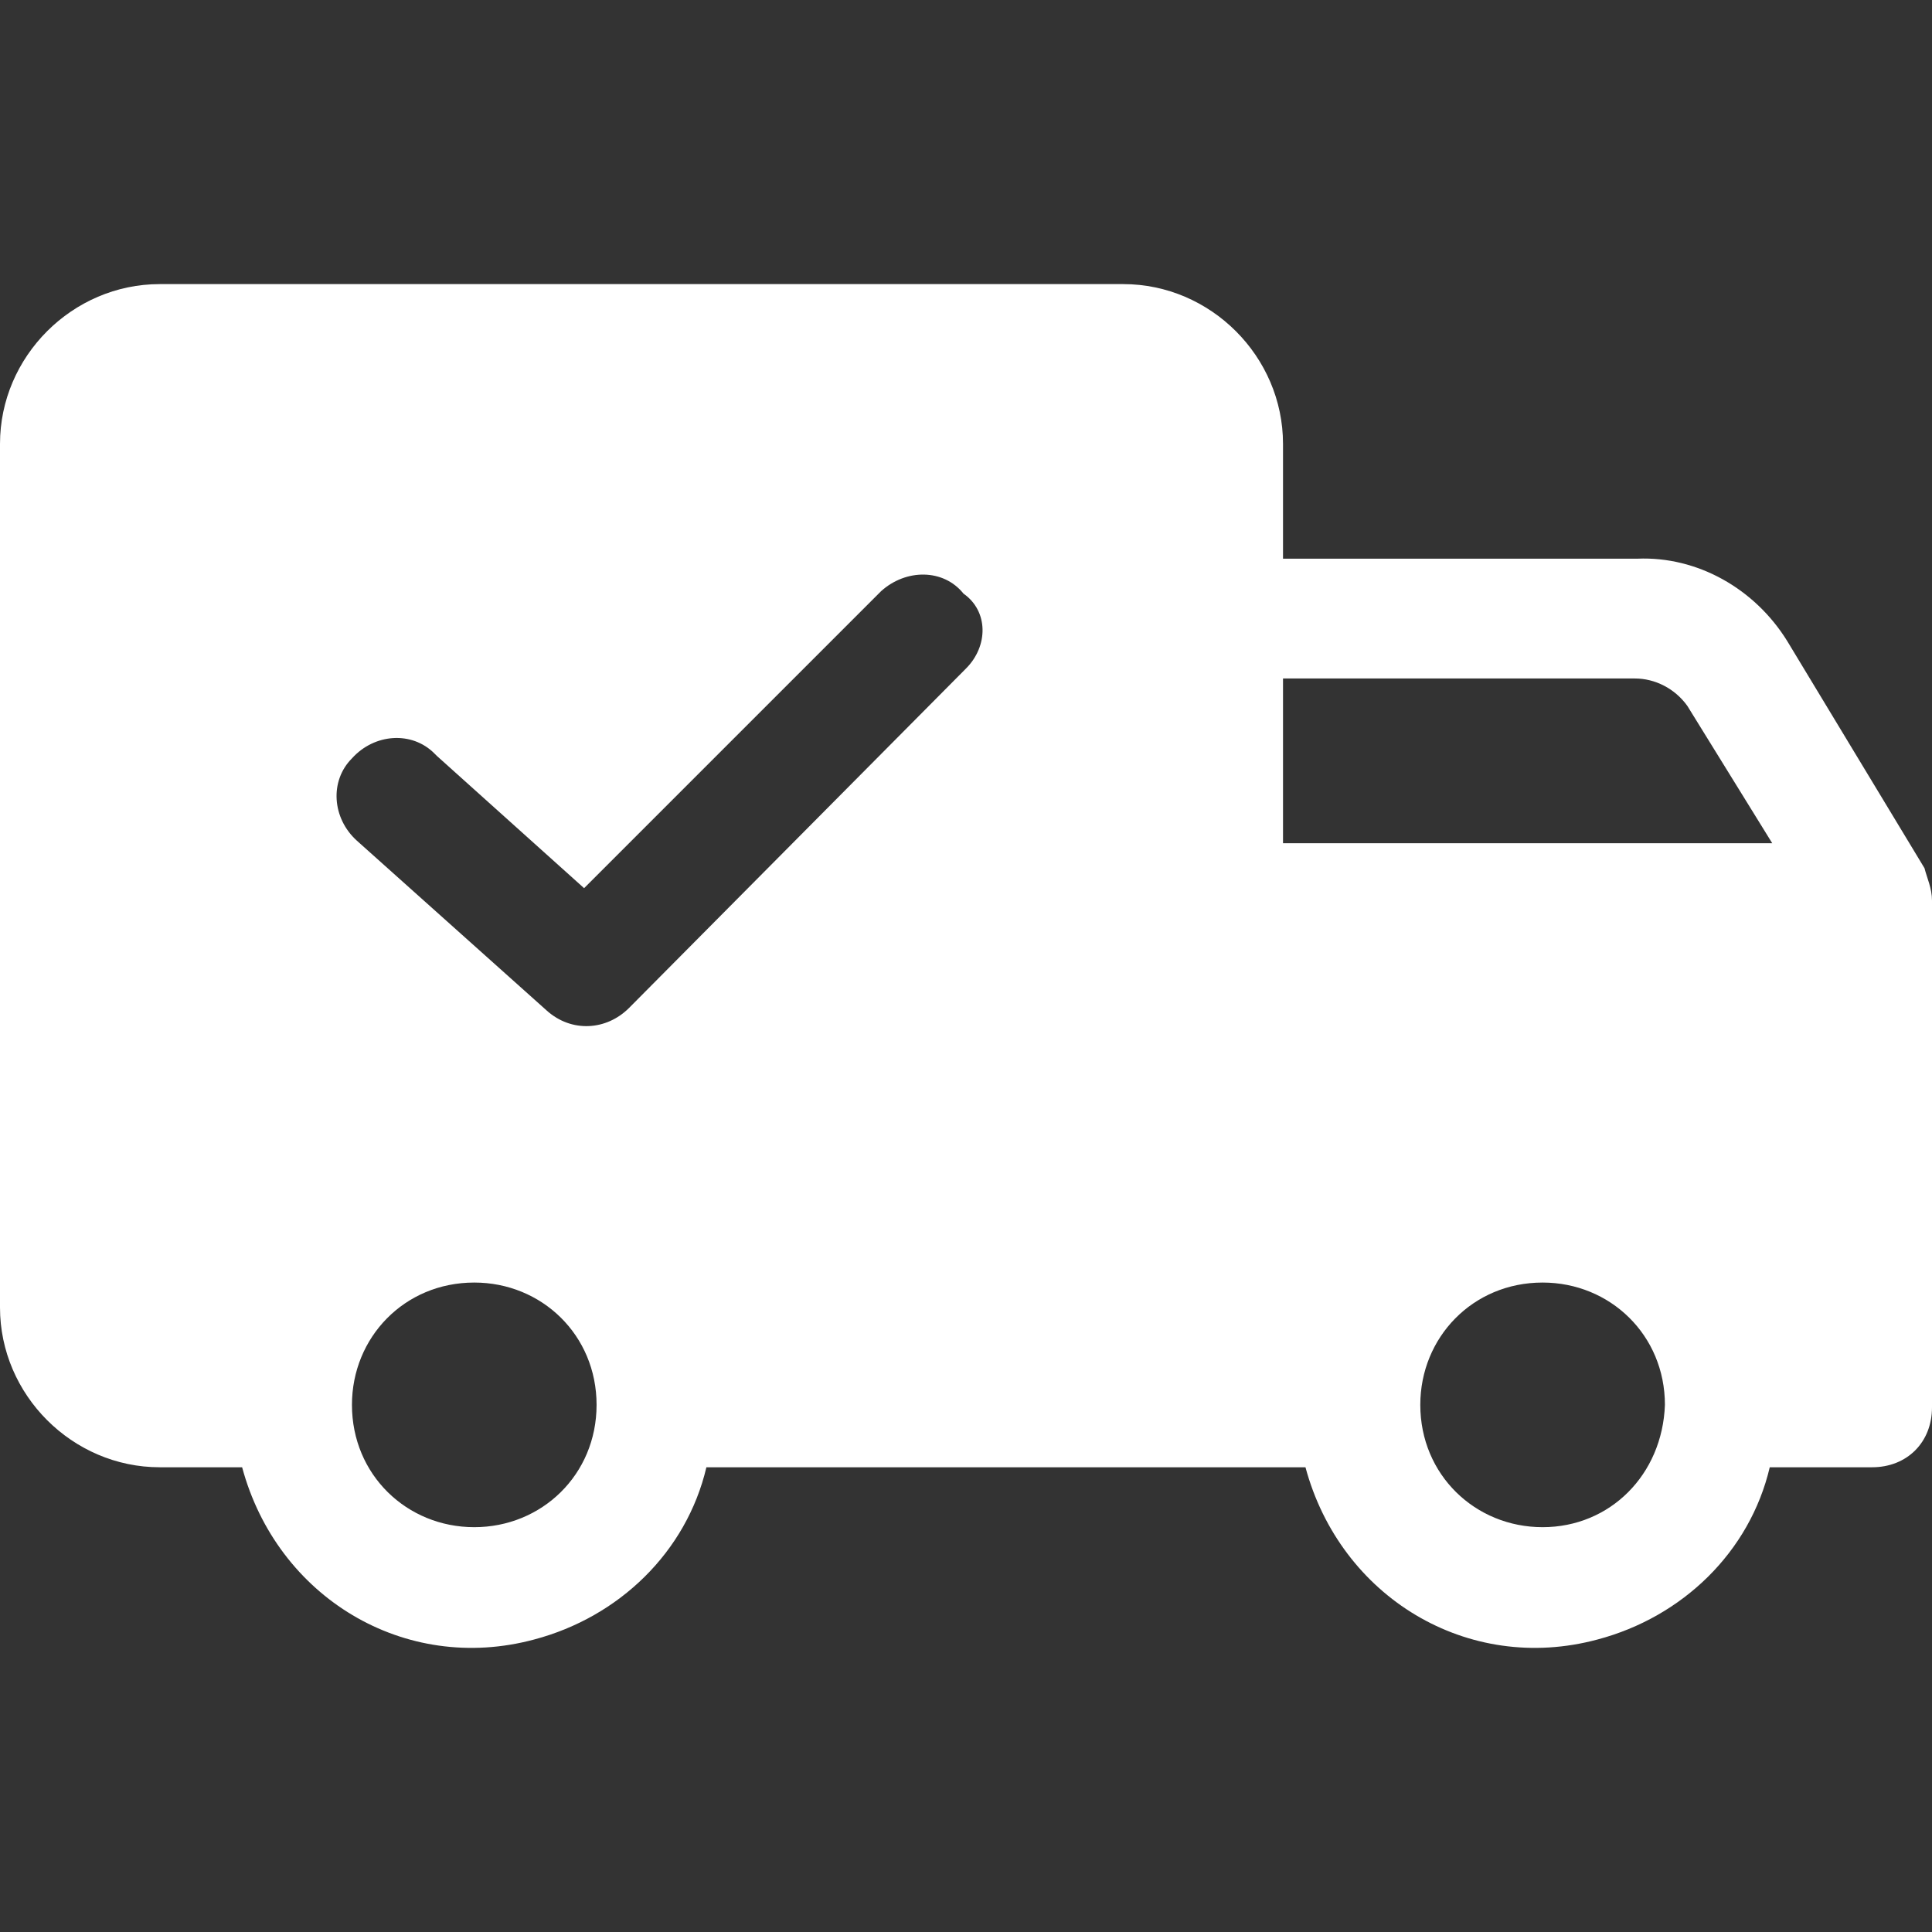
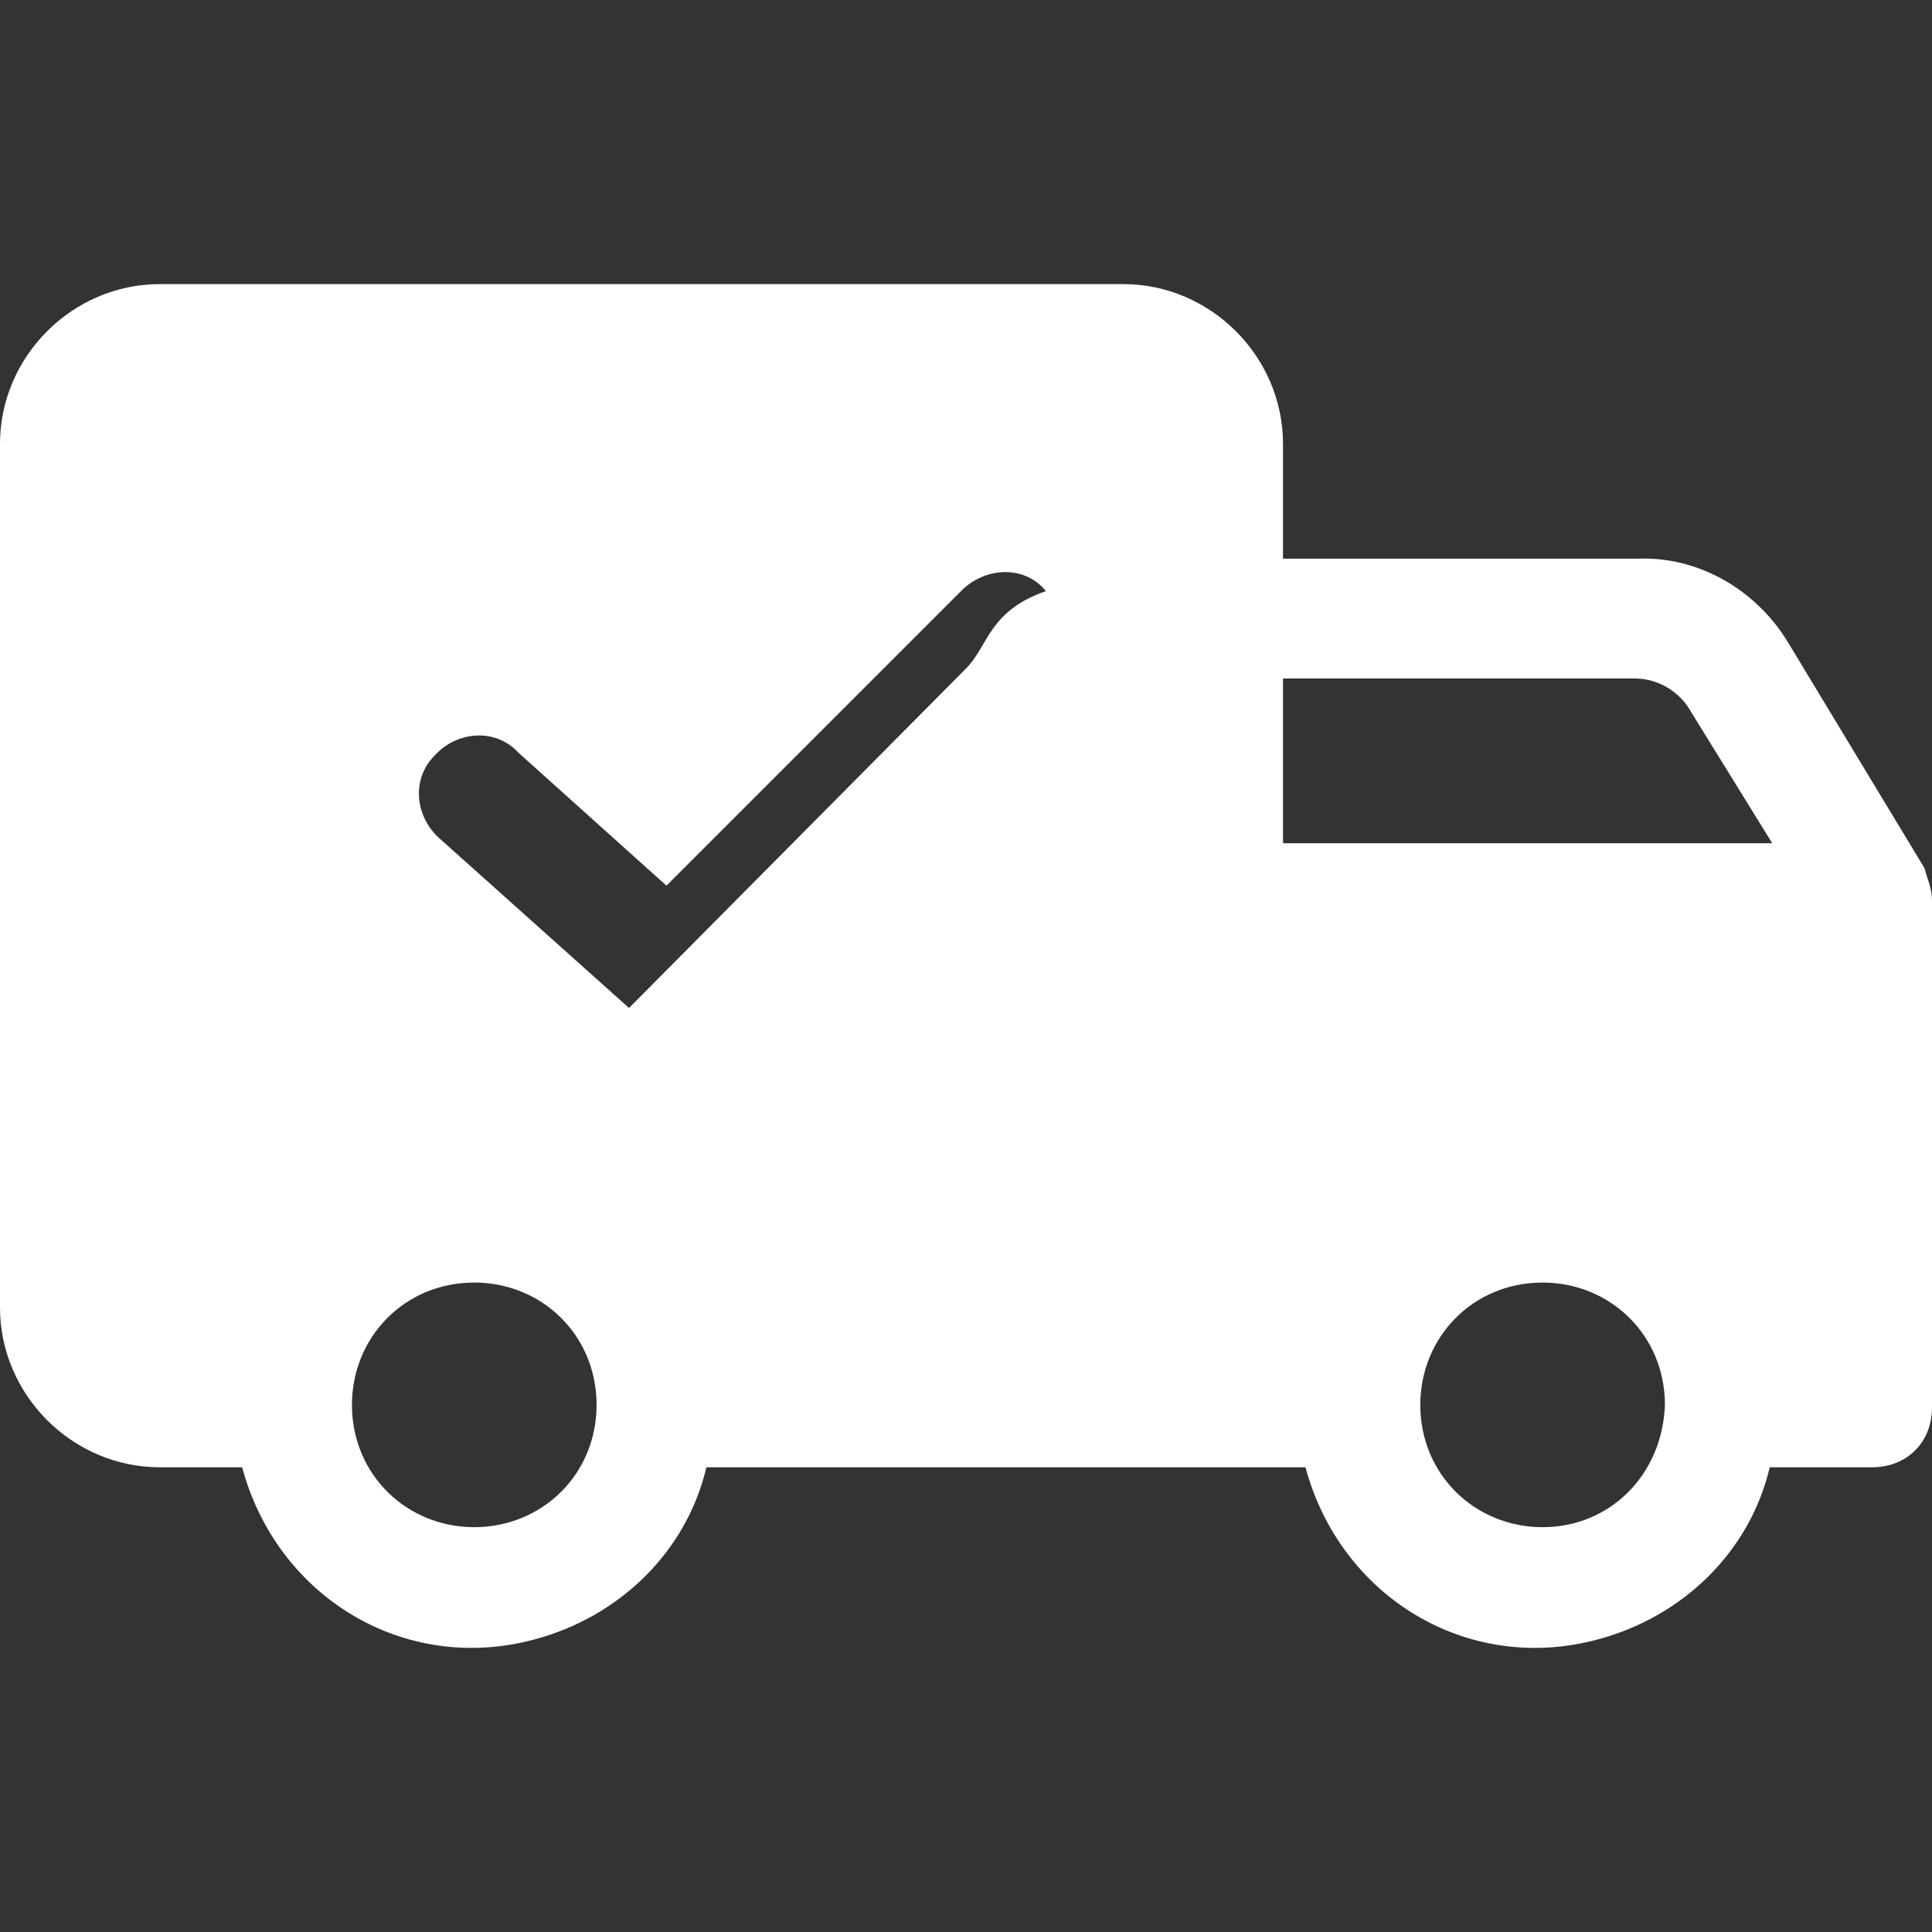
<svg xmlns="http://www.w3.org/2000/svg" version="1.1" id="Capa_1" x="0px" y="0px" viewBox="0 0 396.288 396.288" style="enable-background:new 0 0 396.288 396.288;" xml:space="preserve" width="512px" height="512px" class="">
  <rect x="0" y="0" width="396.288" height="396.288" fill="#333333" stroke="none" />
  <g>
    <g>
      <g>
-         <path d="M394.752,178.083l-28.16-46.592c-6.656-10.752-18.432-17.408-30.72-16.896h-72.704V91.043    c0-17.92-14.848-32.768-32.768-32.768H32.768C14.848,58.275,0,73.123,0,91.043v177.152c0,17.92,14.848,32.768,32.768,32.768    h16.896c7.168,26.624,33.28,42.496,59.904,35.328c17.408-4.608,31.232-17.92,35.328-35.328h122.88    c7.168,26.624,33.28,42.496,59.904,35.328c17.408-4.608,31.232-17.92,35.328-35.328H384c7.168,0,12.288-5.12,12.288-12.288    V184.739C396.288,182.179,395.264,180.131,394.752,178.083z M97.28,313.251c-13.824,0-25.088-10.752-25.088-25.088    c0-13.824,10.752-25.088,25.088-25.088c13.824,0,25.088,10.752,25.088,25.088C122.368,302.499,111.104,313.251,97.28,313.251z     M198.144,137.123l-69.12,69.632c-4.608,4.608-11.776,5.12-16.896,0.512l-38.912-34.816c-5.12-4.608-5.632-12.288-1.024-16.896    c4.608-5.12,12.288-5.632,16.896-1.024l0.512,0.512l30.208,27.136l60.928-60.928c5.12-4.608,12.8-4.608,16.896,0.512    C202.752,125.347,202.752,132.515,198.144,137.123z M316.416,313.251c-13.824,0-25.088-10.752-25.088-25.088    c0-13.824,10.752-25.088,25.088-25.088c13.824,0,25.088,10.752,25.088,25.088C340.992,302.499,330.24,313.251,316.416,313.251z     M263.168,172.963v-33.792h72.192c4.096,0,8.192,2.048,10.752,5.632l17.408,28.16H263.168z" data-original="#000000" class="active-path" data-old_color="#000000" fill="#FFFFFF" />
+         <path d="M394.752,178.083l-28.16-46.592c-6.656-10.752-18.432-17.408-30.72-16.896h-72.704V91.043    c0-17.92-14.848-32.768-32.768-32.768H32.768C14.848,58.275,0,73.123,0,91.043v177.152c0,17.92,14.848,32.768,32.768,32.768    h16.896c7.168,26.624,33.28,42.496,59.904,35.328c17.408-4.608,31.232-17.92,35.328-35.328h122.88    c7.168,26.624,33.28,42.496,59.904,35.328c17.408-4.608,31.232-17.92,35.328-35.328H384c7.168,0,12.288-5.12,12.288-12.288    V184.739C396.288,182.179,395.264,180.131,394.752,178.083z M97.28,313.251c-13.824,0-25.088-10.752-25.088-25.088    c0-13.824,10.752-25.088,25.088-25.088c13.824,0,25.088,10.752,25.088,25.088C122.368,302.499,111.104,313.251,97.28,313.251z     M198.144,137.123l-69.12,69.632l-38.912-34.816c-5.12-4.608-5.632-12.288-1.024-16.896    c4.608-5.12,12.288-5.632,16.896-1.024l0.512,0.512l30.208,27.136l60.928-60.928c5.12-4.608,12.8-4.608,16.896,0.512    C202.752,125.347,202.752,132.515,198.144,137.123z M316.416,313.251c-13.824,0-25.088-10.752-25.088-25.088    c0-13.824,10.752-25.088,25.088-25.088c13.824,0,25.088,10.752,25.088,25.088C340.992,302.499,330.24,313.251,316.416,313.251z     M263.168,172.963v-33.792h72.192c4.096,0,8.192,2.048,10.752,5.632l17.408,28.16H263.168z" data-original="#000000" class="active-path" data-old_color="#000000" fill="#FFFFFF" />
      </g>
    </g>
  </g>
</svg>